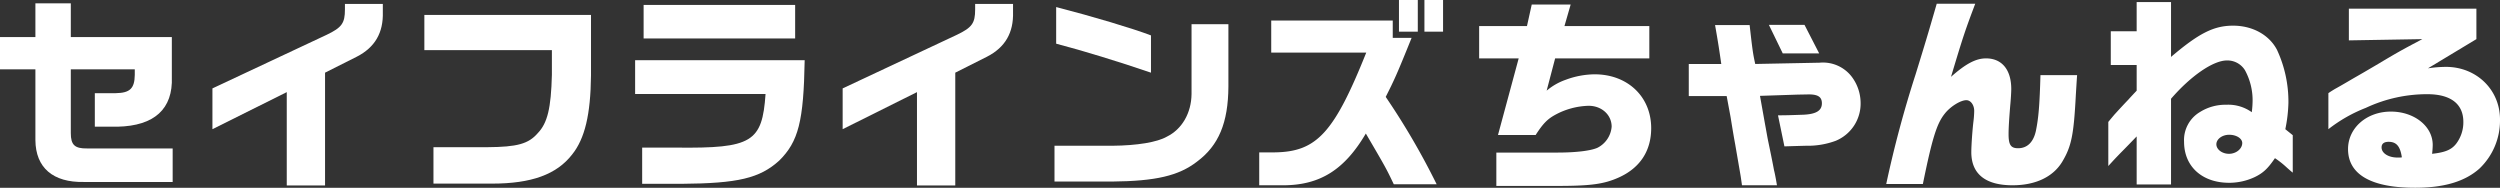
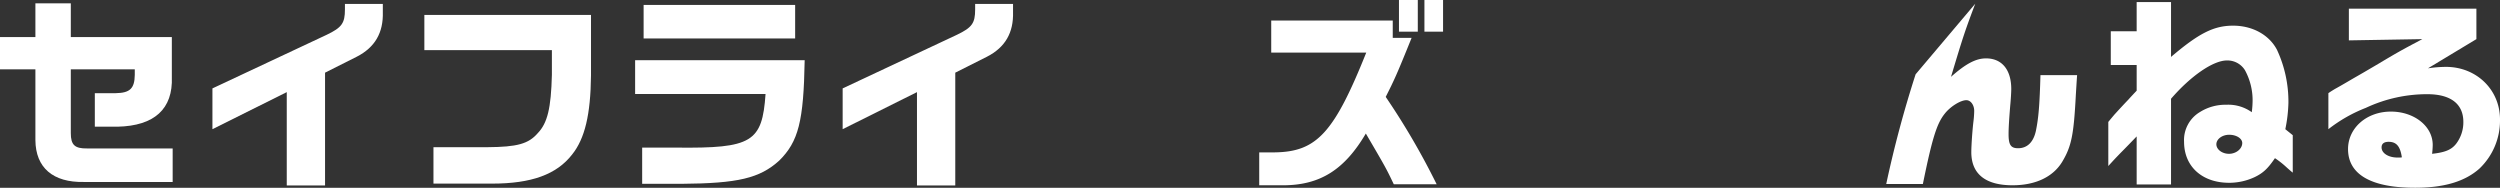
<svg xmlns="http://www.w3.org/2000/svg" width="745.594" height="56">
  <rect width="100%" height="100%" fill="#333333" stroke="none" />
  <g fill="#fff" data-name="Group 11597">
    <path d="M0 11.052h10.558V.988h10.559v10.064h30.129v11.917c.37 9.507-5.184 14.57-16.175 14.817h-6.792v-10h6.236c4.26-.062 5.619-1.422 5.678-5.434v-1.668H21.117v19.018c0 3.517 1.173 4.629 4.878 4.569h25.5v10H25.006c-9.2.185-14.386-4.258-14.448-12.472V20.684H0Z" data-name="Path 56353" />
    <path d="m63.355 26.365 34.083-15.992c4.505-2.159 5.434-3.456 5.434-7.533V1.175h11.3v2.408c.185 6.174-2.346 10.558-7.78 13.335l-9.45 4.756v33.647H85.521V27.476L63.355 38.528Z" data-name="Path 56354" />
    <path d="M126.559 4.445h49.7v18.091c-.121 11.67-1.85 18.83-5.617 23.525-4.631 5.987-12.164 8.7-23.893 8.7h-17.475V43.898h16.053c8.953-.06 12.287-.988 15.066-4.2 2.9-3.028 3.952-7.471 4.2-17.35v-7.406h-38.034Z" data-name="Path 56355" />
    <path d="M239.985 17.963c-.311 18.215-1.854 24.266-7.6 29.944-5.8 5.248-12.287 6.792-29.141 6.915h-11.726v-10.8h10.25c22.473.247 25.56-1.607 26.55-15.992h-38.9V17.963Zm-2.842-6.483h-45.192v-10h45.194Z" data-name="Path 56356" />
    <path d="m251.311 26.365 34.083-15.992c4.505-2.159 5.431-3.456 5.431-7.533V1.175h11.3v2.408c.185 6.174-2.346 10.558-7.78 13.335l-9.447 4.756v33.647h-11.421V27.476l-22.166 11.052Z" data-name="Path 56357" />
-     <path d="M366.357 7.224v18.587c-.062 10.805-2.9 17.6-9.385 22.411-5.431 4.2-12.285 5.8-25.377 5.925h-17.106V43.468h17.288c7.345-.062 13.337-1.05 16.239-2.719 4.505-2.223 7.284-7.037 7.346-12.715V7.224Zm-51.368-5.123c10.99 2.838 22.782 6.36 28.277 8.457v11.116c-9.568-3.272-20.25-6.547-28.277-8.646Z" data-name="Path 56358" />
    <path d="M379.128 15.683V6.115h36.242V11.3h5.621c-4.384 10.867-5.125 12.472-7.718 17.6a216.7 216.7 0 0 1 15.189 26.05h-12.783c-2.223-4.631-2.223-4.693-8.335-15.125-6.36 10.805-13.645 15.372-24.51 15.434h-7.285v-9.817h4.691c12.474-.185 17.659-5.864 27.229-29.759ZM417.224 0h5.617v9.447h-5.617Zm13.15 9.447h-5.557V0h5.557Z" data-name="Path 56359" />
-     <path d="m455.4 7.779 1.421-6.421h11.608l-1.852 6.421h25.313v9.632H463.8l-2.532 9.63a18.054 18.054 0 0 1 5.742-3.27 25.359 25.359 0 0 1 8.582-1.607c9.815 0 16.854 6.668 16.854 16.054 0 6.792-3.332 11.855-9.632 14.7-4.384 1.976-8.333 2.532-18.336 2.532h-18.213v-9.947h18.213c5.31 0 9.817-.494 11.917-1.418a7.725 7.725 0 0 0 4.26-6.3c0-3.519-2.964-6.234-6.856-6.234a21.947 21.947 0 0 0-10.124 2.776c-2.223 1.235-3.581 2.655-5.68 5.927h-11.236l6.172-22.843h-11.793V7.779Z" data-name="Path 56360" />
-     <path d="M503.654 19.079h9.694c-.556-3.89-.926-6.36-1.852-11.608h10.311c.864 7.718.988 8.461 1.667 11.608l18.647-.37h.432a10.821 10.821 0 0 1 9.632 4.077 13.093 13.093 0 0 1 2.717 7.778 12 12 0 0 1-7.411 11.423 23.916 23.916 0 0 1-8.766 1.482c-.309 0-2.531.062-6.545.185l-1.914-9.262c2.468 0 4.137-.062 7.656-.183 3.766-.187 5.434-1.237 5.434-3.4 0-1.852-1.113-2.655-3.89-2.655l-3.4.062-11.174.37 1.544 8.644c.309 1.605.556 3.149.864 4.693.617 2.964 1.235 5.925 1.791 8.891.185.679.494 2.223.864 4.444h-10.433c-.247-1.789-.432-3.025-.494-3.332l-1.544-8.953c-.494-2.655-.926-5.372-1.358-8.027-.124-.679-.617-3.334-1.171-6.3h-11.3ZM538.169 7.41l4.384 8.521h-10.867l-4.137-8.521Z" data-name="Path 56361" />
-     <path d="M589.09 1.111c-3.026 8.027-3.579 9.632-7.224 21.8 4.384-3.89 7.411-5.5 10.437-5.5 4.752 0 7.531 3.4 7.531 9.136 0 .864-.123 3.087-.309 4.942-.309 3.766-.494 6.607-.494 8.519 0 3.211.679 4.2 2.84 4.2 2.717 0 4.569-1.791 5.31-5.184.8-3.892 1.111-7.718 1.358-16.609h10.929c-.185 2.655-.311 4.94-.371 5.8-.619 11.976-1.3 15.374-4.013 19.941s-7.965 7.1-14.88 7.1c-8.086 0-12.285-3.4-12.285-9.877 0-1.854.307-6.607.679-9.509a27.581 27.581 0 0 0 .185-2.779c0-1.791-1.05-3.213-2.348-3.213-1.729 0-4.816 1.916-6.481 4.077-2.346 2.962-3.7 7.284-6.483 20.929h-10.929a334.048 334.048 0 0 1 8.766-32.725c2.966-9.63 3.334-10.8 6.3-21.053Z" data-name="Path 56362" />
+     <path d="M589.09 1.111c-3.026 8.027-3.579 9.632-7.224 21.8 4.384-3.89 7.411-5.5 10.437-5.5 4.752 0 7.531 3.4 7.531 9.136 0 .864-.123 3.087-.309 4.942-.309 3.766-.494 6.607-.494 8.519 0 3.211.679 4.2 2.84 4.2 2.717 0 4.569-1.791 5.31-5.184.8-3.892 1.111-7.718 1.358-16.609h10.929c-.185 2.655-.311 4.94-.371 5.8-.619 11.976-1.3 15.374-4.013 19.941s-7.965 7.1-14.88 7.1c-8.086 0-12.285-3.4-12.285-9.877 0-1.854.307-6.607.679-9.509a27.581 27.581 0 0 0 .185-2.779c0-1.791-1.05-3.213-2.348-3.213-1.729 0-4.816 1.916-6.481 4.077-2.346 2.962-3.7 7.284-6.483 20.929h-10.929a334.048 334.048 0 0 1 8.766-32.725Z" data-name="Path 56362" />
    <path d="M629.514 19.387V9.318h7.718v-8.7h10.25v16.36c8.336-7.1 12.781-9.323 18.523-9.323s10.741 2.717 13.088 7.224a36.576 36.576 0 0 1 3.4 15.807 43.459 43.459 0 0 1-.926 7.842l2.218 1.79v11.174c-.616-.494-1.173-.988-1.729-1.48a27.082 27.082 0 0 0-3.581-2.842c-2.1 3.087-3.519 4.446-6.111 5.68a17.963 17.963 0 0 1-7.535 1.667c-8.086 0-13.458-4.878-13.458-12.223a9.711 9.711 0 0 1 4.754-8.893 14.23 14.23 0 0 1 7.839-2.159 12.017 12.017 0 0 1 7.6 2.223 28.767 28.767 0 0 0 .247-3.458 18.7 18.7 0 0 0-2.285-9.076 6.148 6.148 0 0 0-5.372-2.9c-4.075 0-10.744 4.567-16.671 11.421v25.56h-10.25V40.687c-1.605 1.667-3.209 3.334-4.816 4.942-1.665 1.729-1.79 1.85-3.641 3.888v-13.15c.8-.99 1.6-1.916 1.85-2.223 2.038-2.223 2.84-3.087 4.2-4.509q.648-.738 2.408-2.593v-7.655Zm31.49 23.646c0 1.544 1.729 2.84 3.766 2.84 2.1 0 3.952-1.482 3.952-3.211 0-1.358-1.729-2.47-3.892-2.47-2.1 0-3.826 1.3-3.826 2.84" data-name="Path 56363" />
    <path d="M700.52 12.042V2.595h38.035v9.074l-14.448 8.708a37.259 37.259 0 0 1 5.372-.432c9.076 0 16.115 6.79 16.115 15.681a19.769 19.769 0 0 1-6.174 14.693c-4.322 3.828-10.558 5.68-19.141 5.68-13.088 0-20.005-3.952-20.005-11.544 0-6.3 5.557-11.176 12.781-11.176 6.977 0 12.472 4.384 12.472 9.939a24.411 24.411 0 0 1-.185 2.655c3.952-.432 5.864-1.233 7.286-3.147a10.57 10.57 0 0 0 2.036-6.36c0-5.372-3.764-8.274-10.743-8.274a42.987 42.987 0 0 0-18.336 4.075 44.036 44.036 0 0 0-11.174 6.36V27.785c.494-.37 1.912-1.235 2.038-1.3 2.036-1.111 4.073-2.346 6.113-3.519 1.418-.8 3.641-2.1 6.049-3.519 6.545-3.89 7.286-4.322 13.831-7.78Zm15.807 34.884c-.494-3.272-1.605-4.631-3.952-4.631-1.358 0-2.1.556-2.1 1.667 0 1.727 2.036 3.023 4.752 3.023h.8Z" data-name="Path 56364" />
  </g>
</svg>